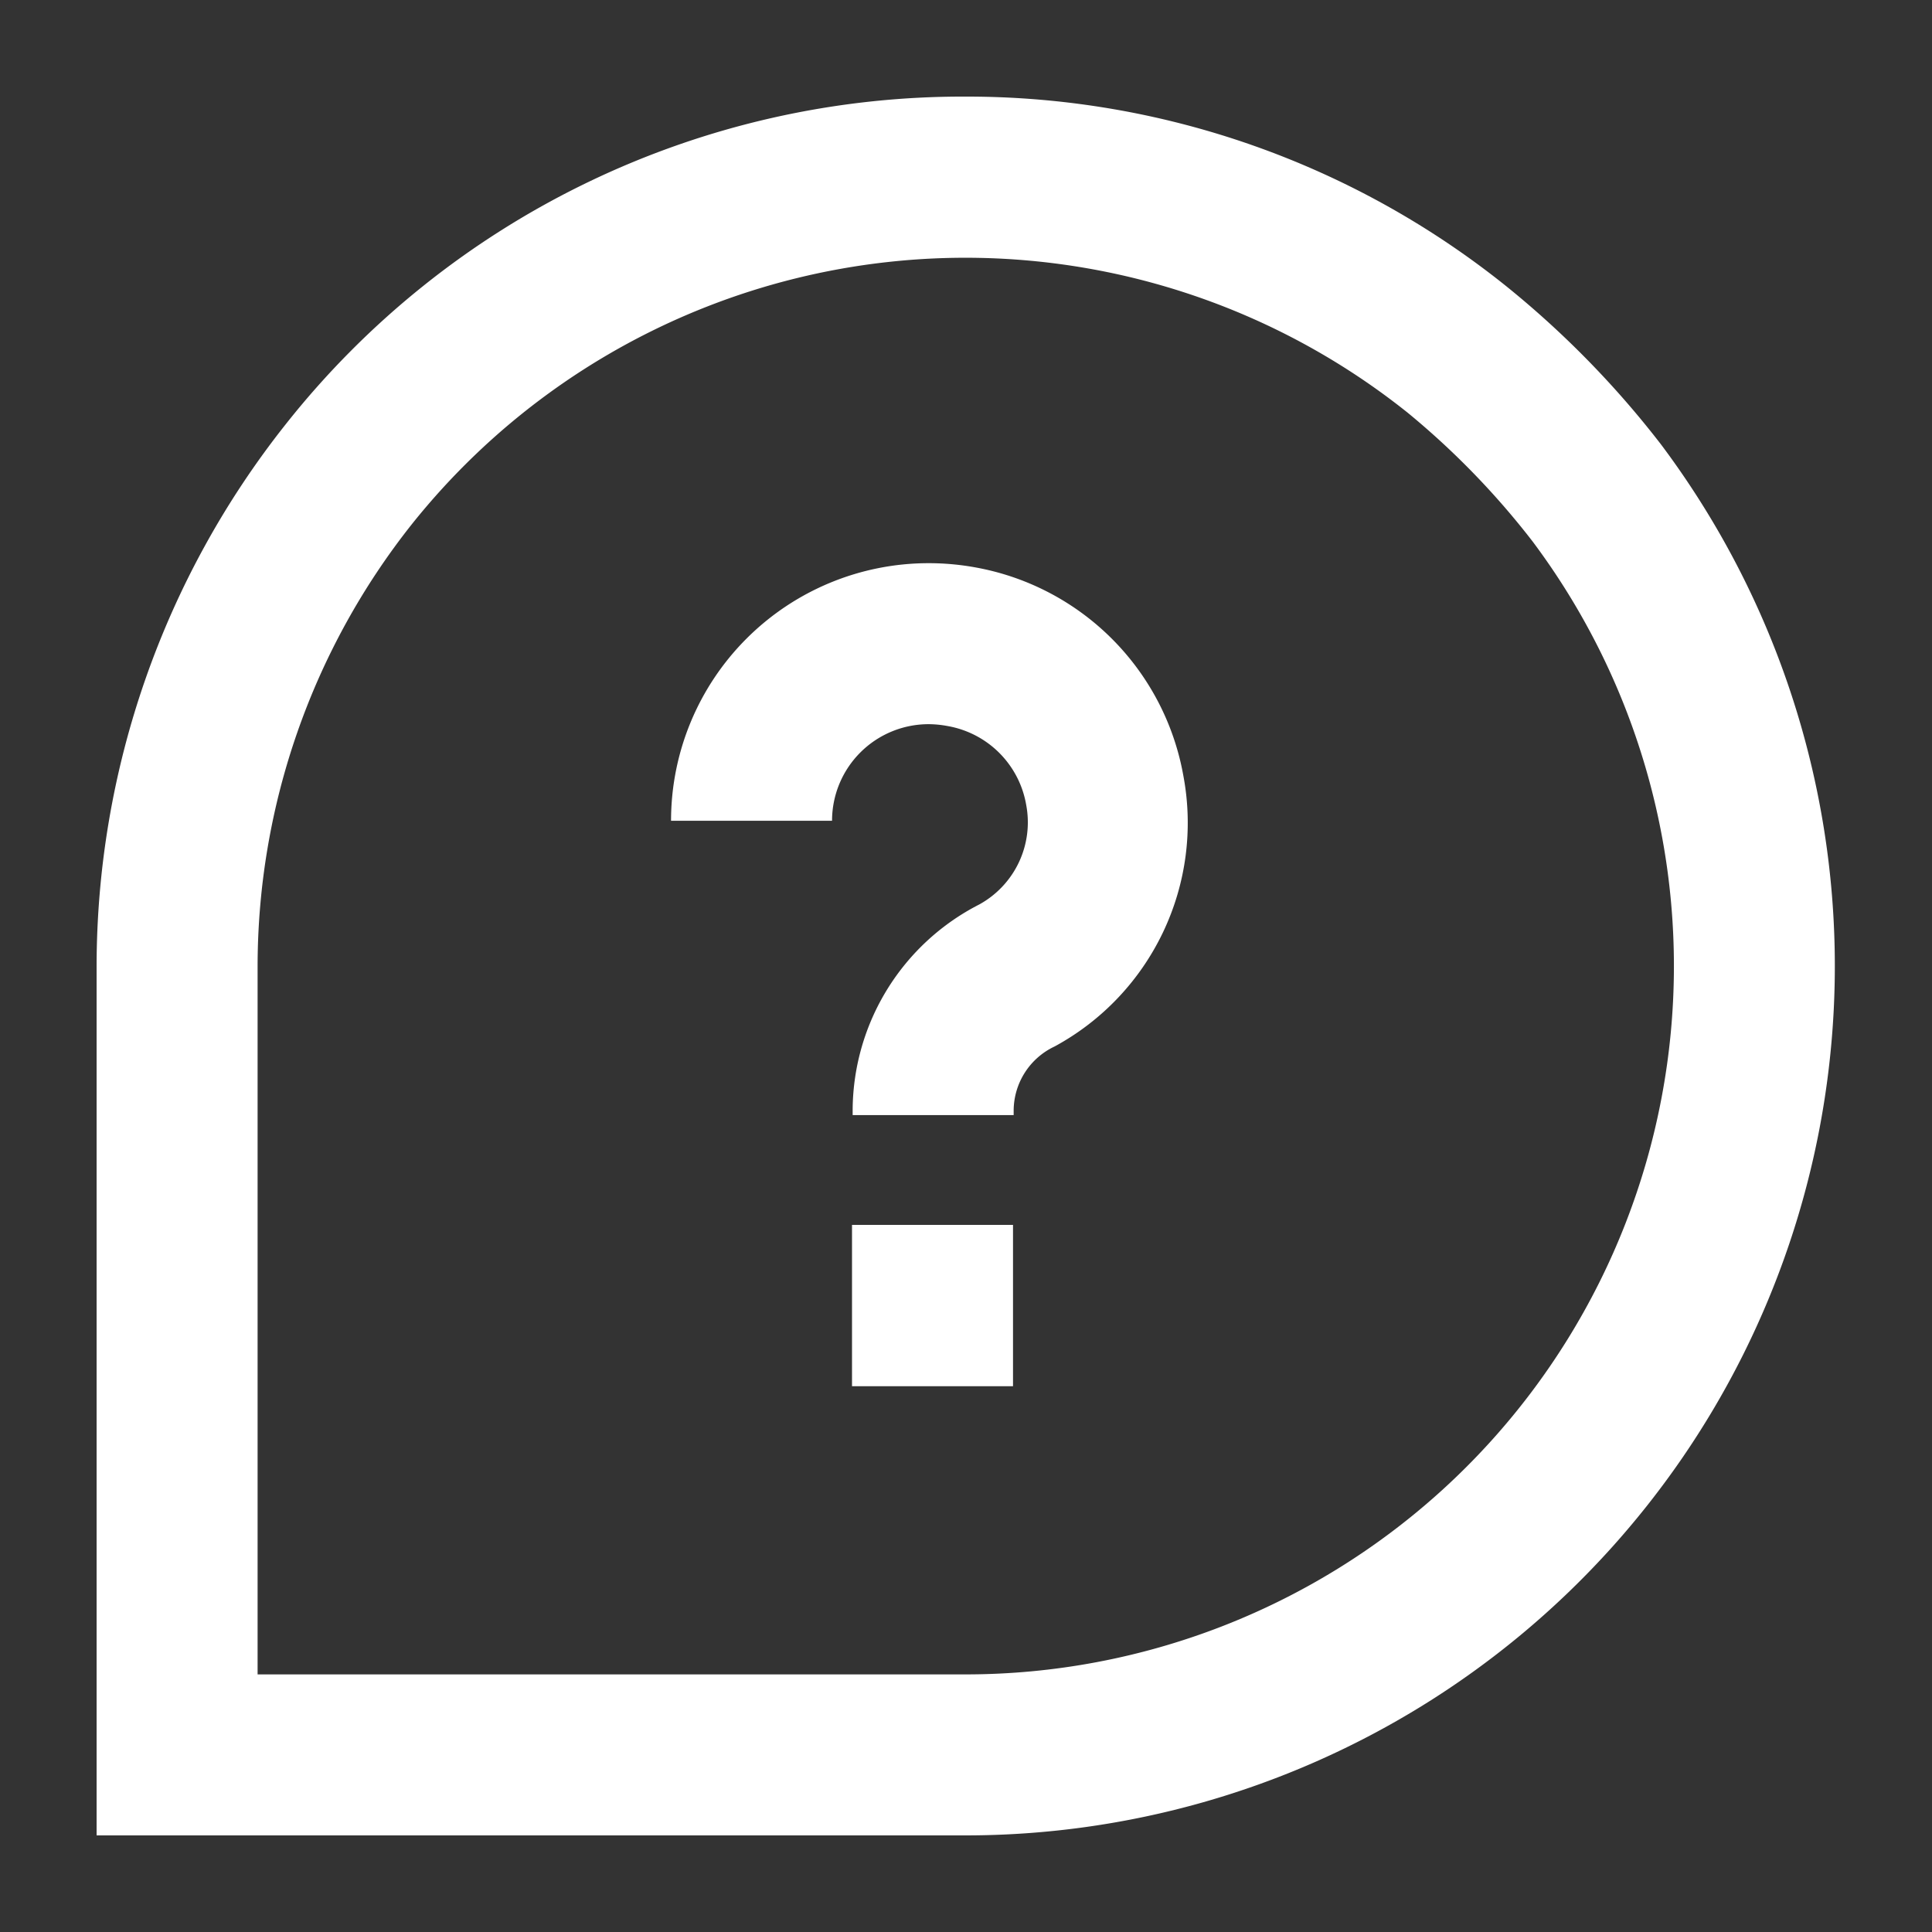
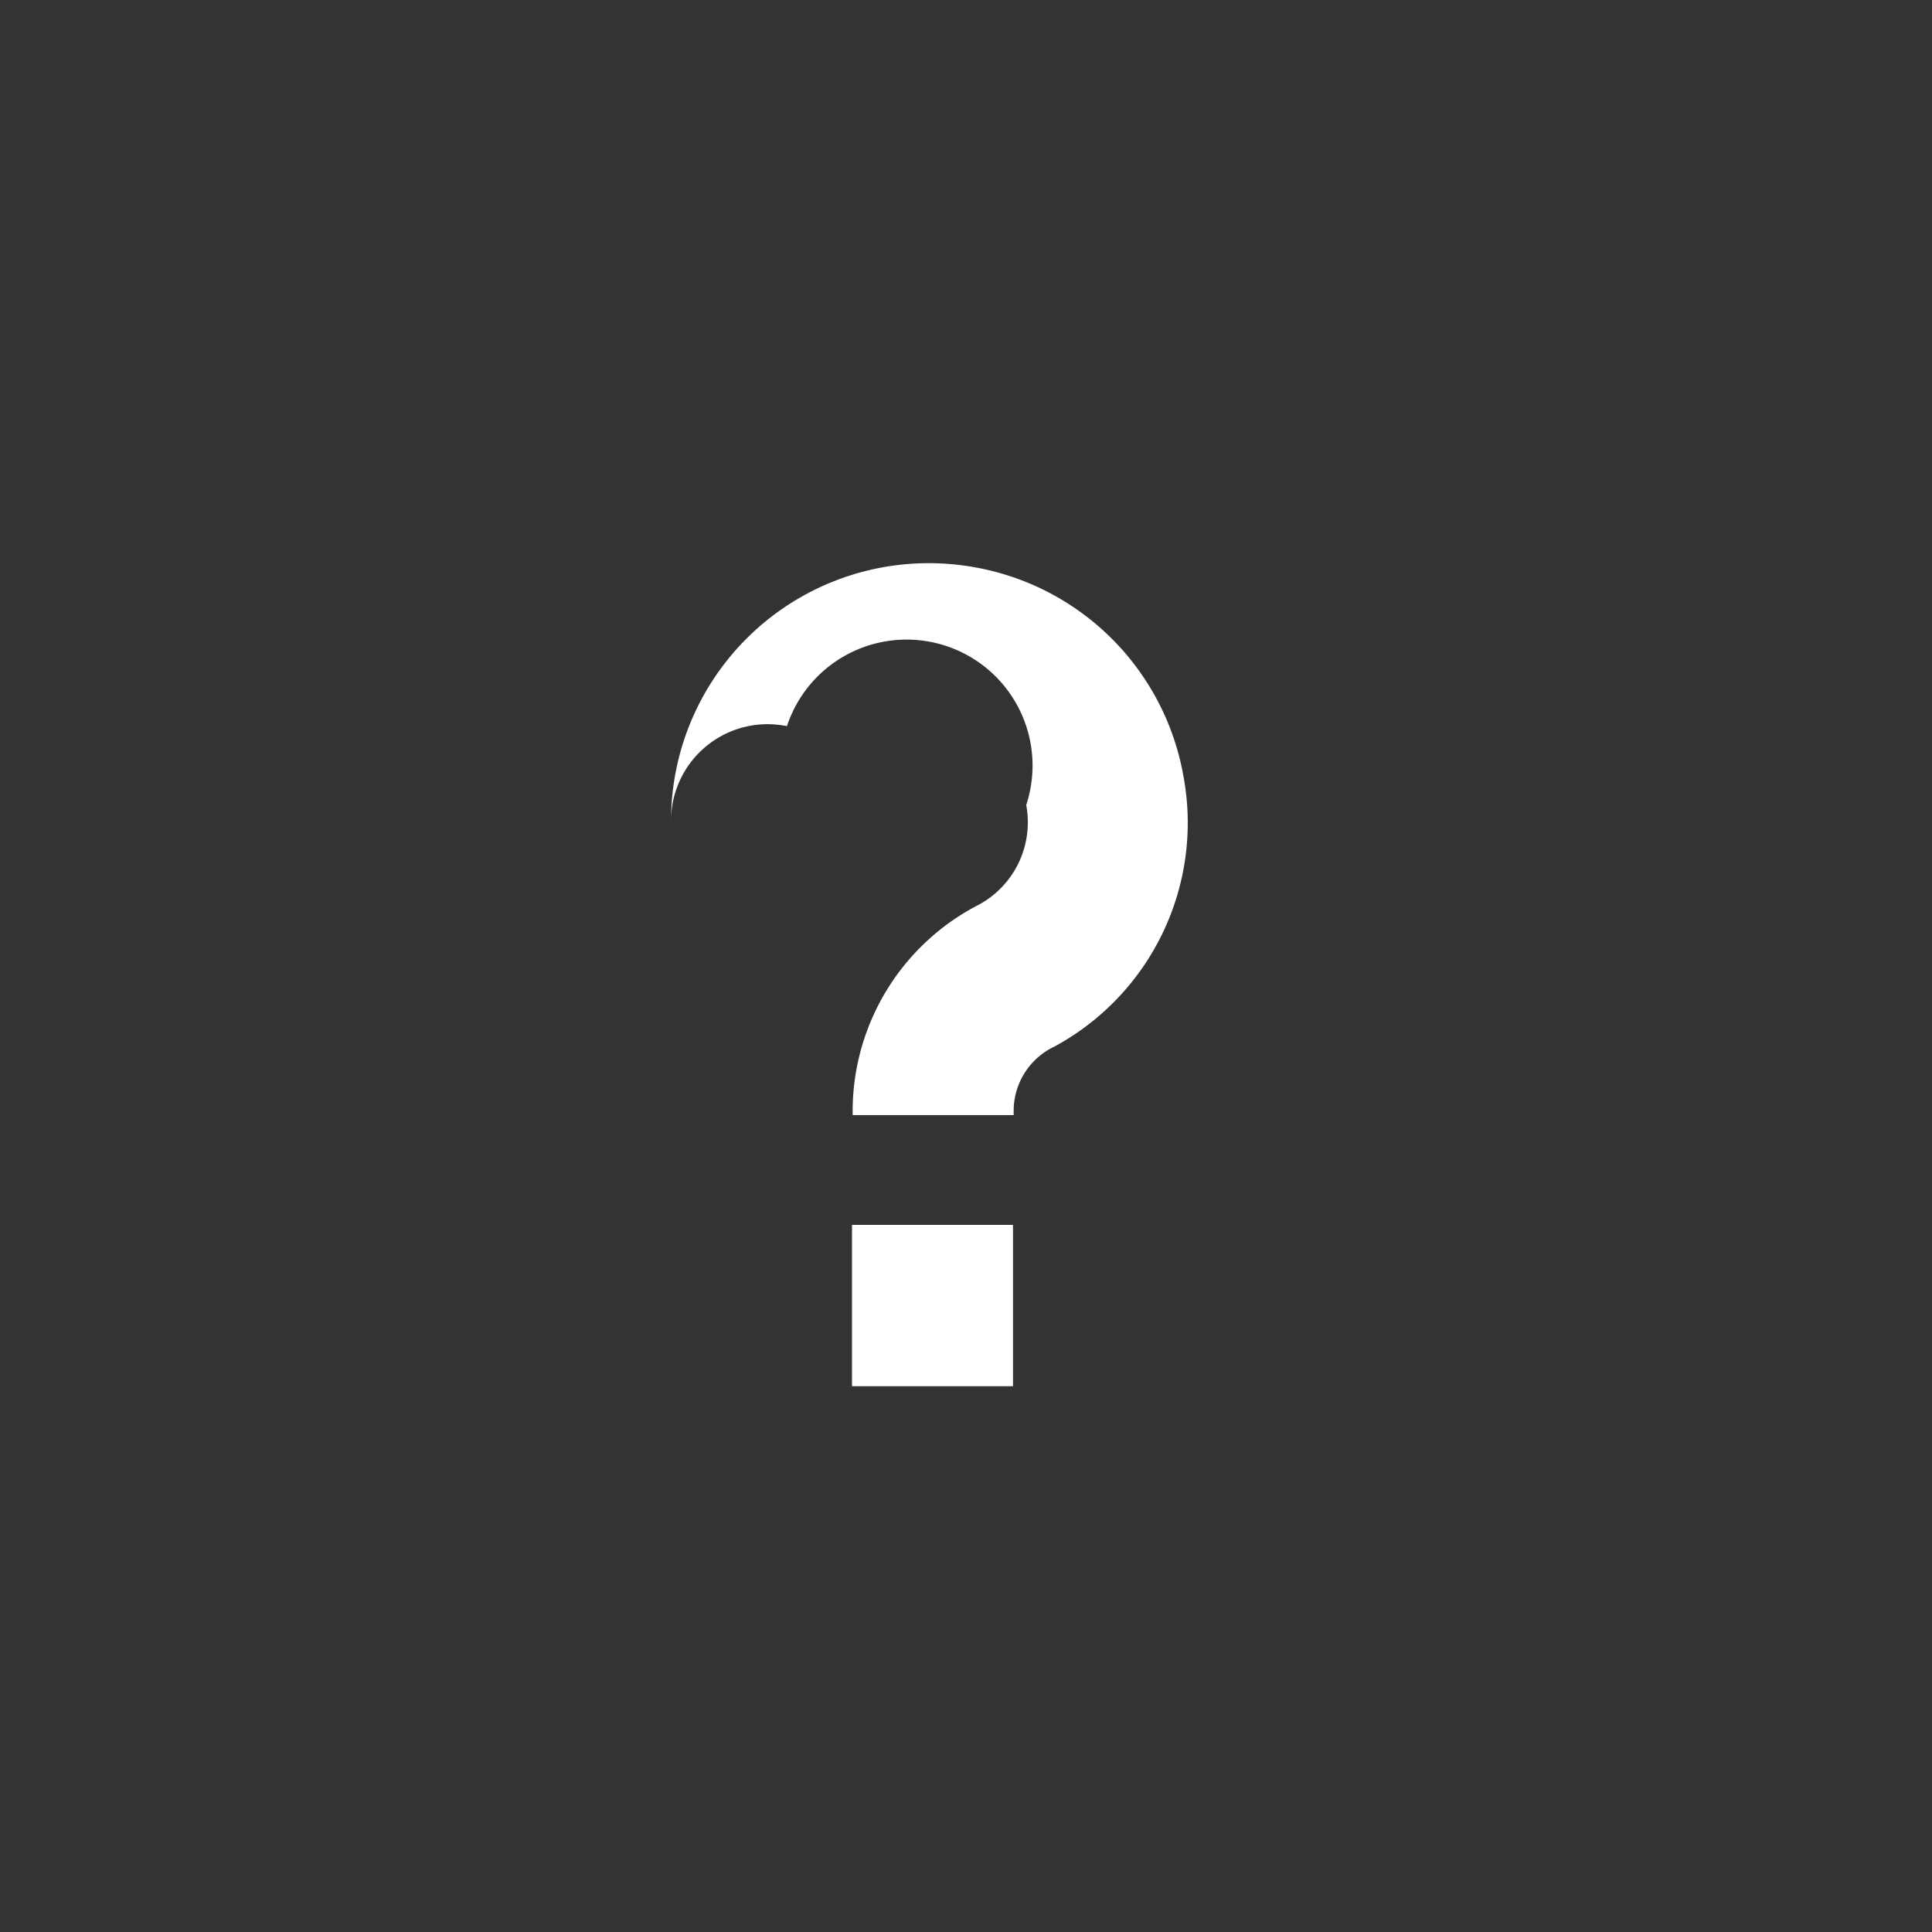
<svg xmlns="http://www.w3.org/2000/svg" id="Layer_1" data-name="Layer 1" viewBox="0 0 60 60">
  <rect x="0" y="0" width="60" height="60" fill="#333333" stroke="none" />
  <defs>
    <style>.cls-1{fill:#fff;}</style>
  </defs>
  <title>6</title>
-   <path class="cls-1" d="M51.59,13.81a29.34,29.34,0,0,0-4.81-4.92A26.76,26.76,0,0,0,30,3h0A26.81,26.81,0,0,0,8.87,13.18,27.13,27.13,0,0,0,3,30V57H30A27,27,0,0,0,51.59,13.81ZM30,52H8V30a22.12,22.12,0,0,1,4.79-13.72,22,22,0,0,1,30.93-3.46,24.71,24.71,0,0,1,3.88,4A22,22,0,0,1,30,52Z" />
  <rect class="cls-1" x="26.46" y="38.04" width="5" height="5.01" />
-   <path class="cls-1" d="M30.34,17.63a8.13,8.13,0,0,0-1.5-.14,8,8,0,0,0-8,8h5a3,3,0,0,1,3-3,3.31,3.31,0,0,1,.6.06A3,3,0,0,1,31.87,25a2.91,2.91,0,0,1-1.46,3.09,7.21,7.21,0,0,0-3.93,6.35v.19h5V34.5a2.21,2.21,0,0,1,1.27-2,7.9,7.9,0,0,0,4-8.41A8,8,0,0,0,30.34,17.63Z" />
+   <path class="cls-1" d="M30.34,17.63a8.13,8.13,0,0,0-1.5-.14,8,8,0,0,0-8,8a3,3,0,0,1,3-3,3.31,3.31,0,0,1,.6.06A3,3,0,0,1,31.87,25a2.91,2.91,0,0,1-1.46,3.09,7.21,7.21,0,0,0-3.93,6.35v.19h5V34.5a2.21,2.21,0,0,1,1.27-2,7.9,7.9,0,0,0,4-8.41A8,8,0,0,0,30.34,17.63Z" />
</svg>